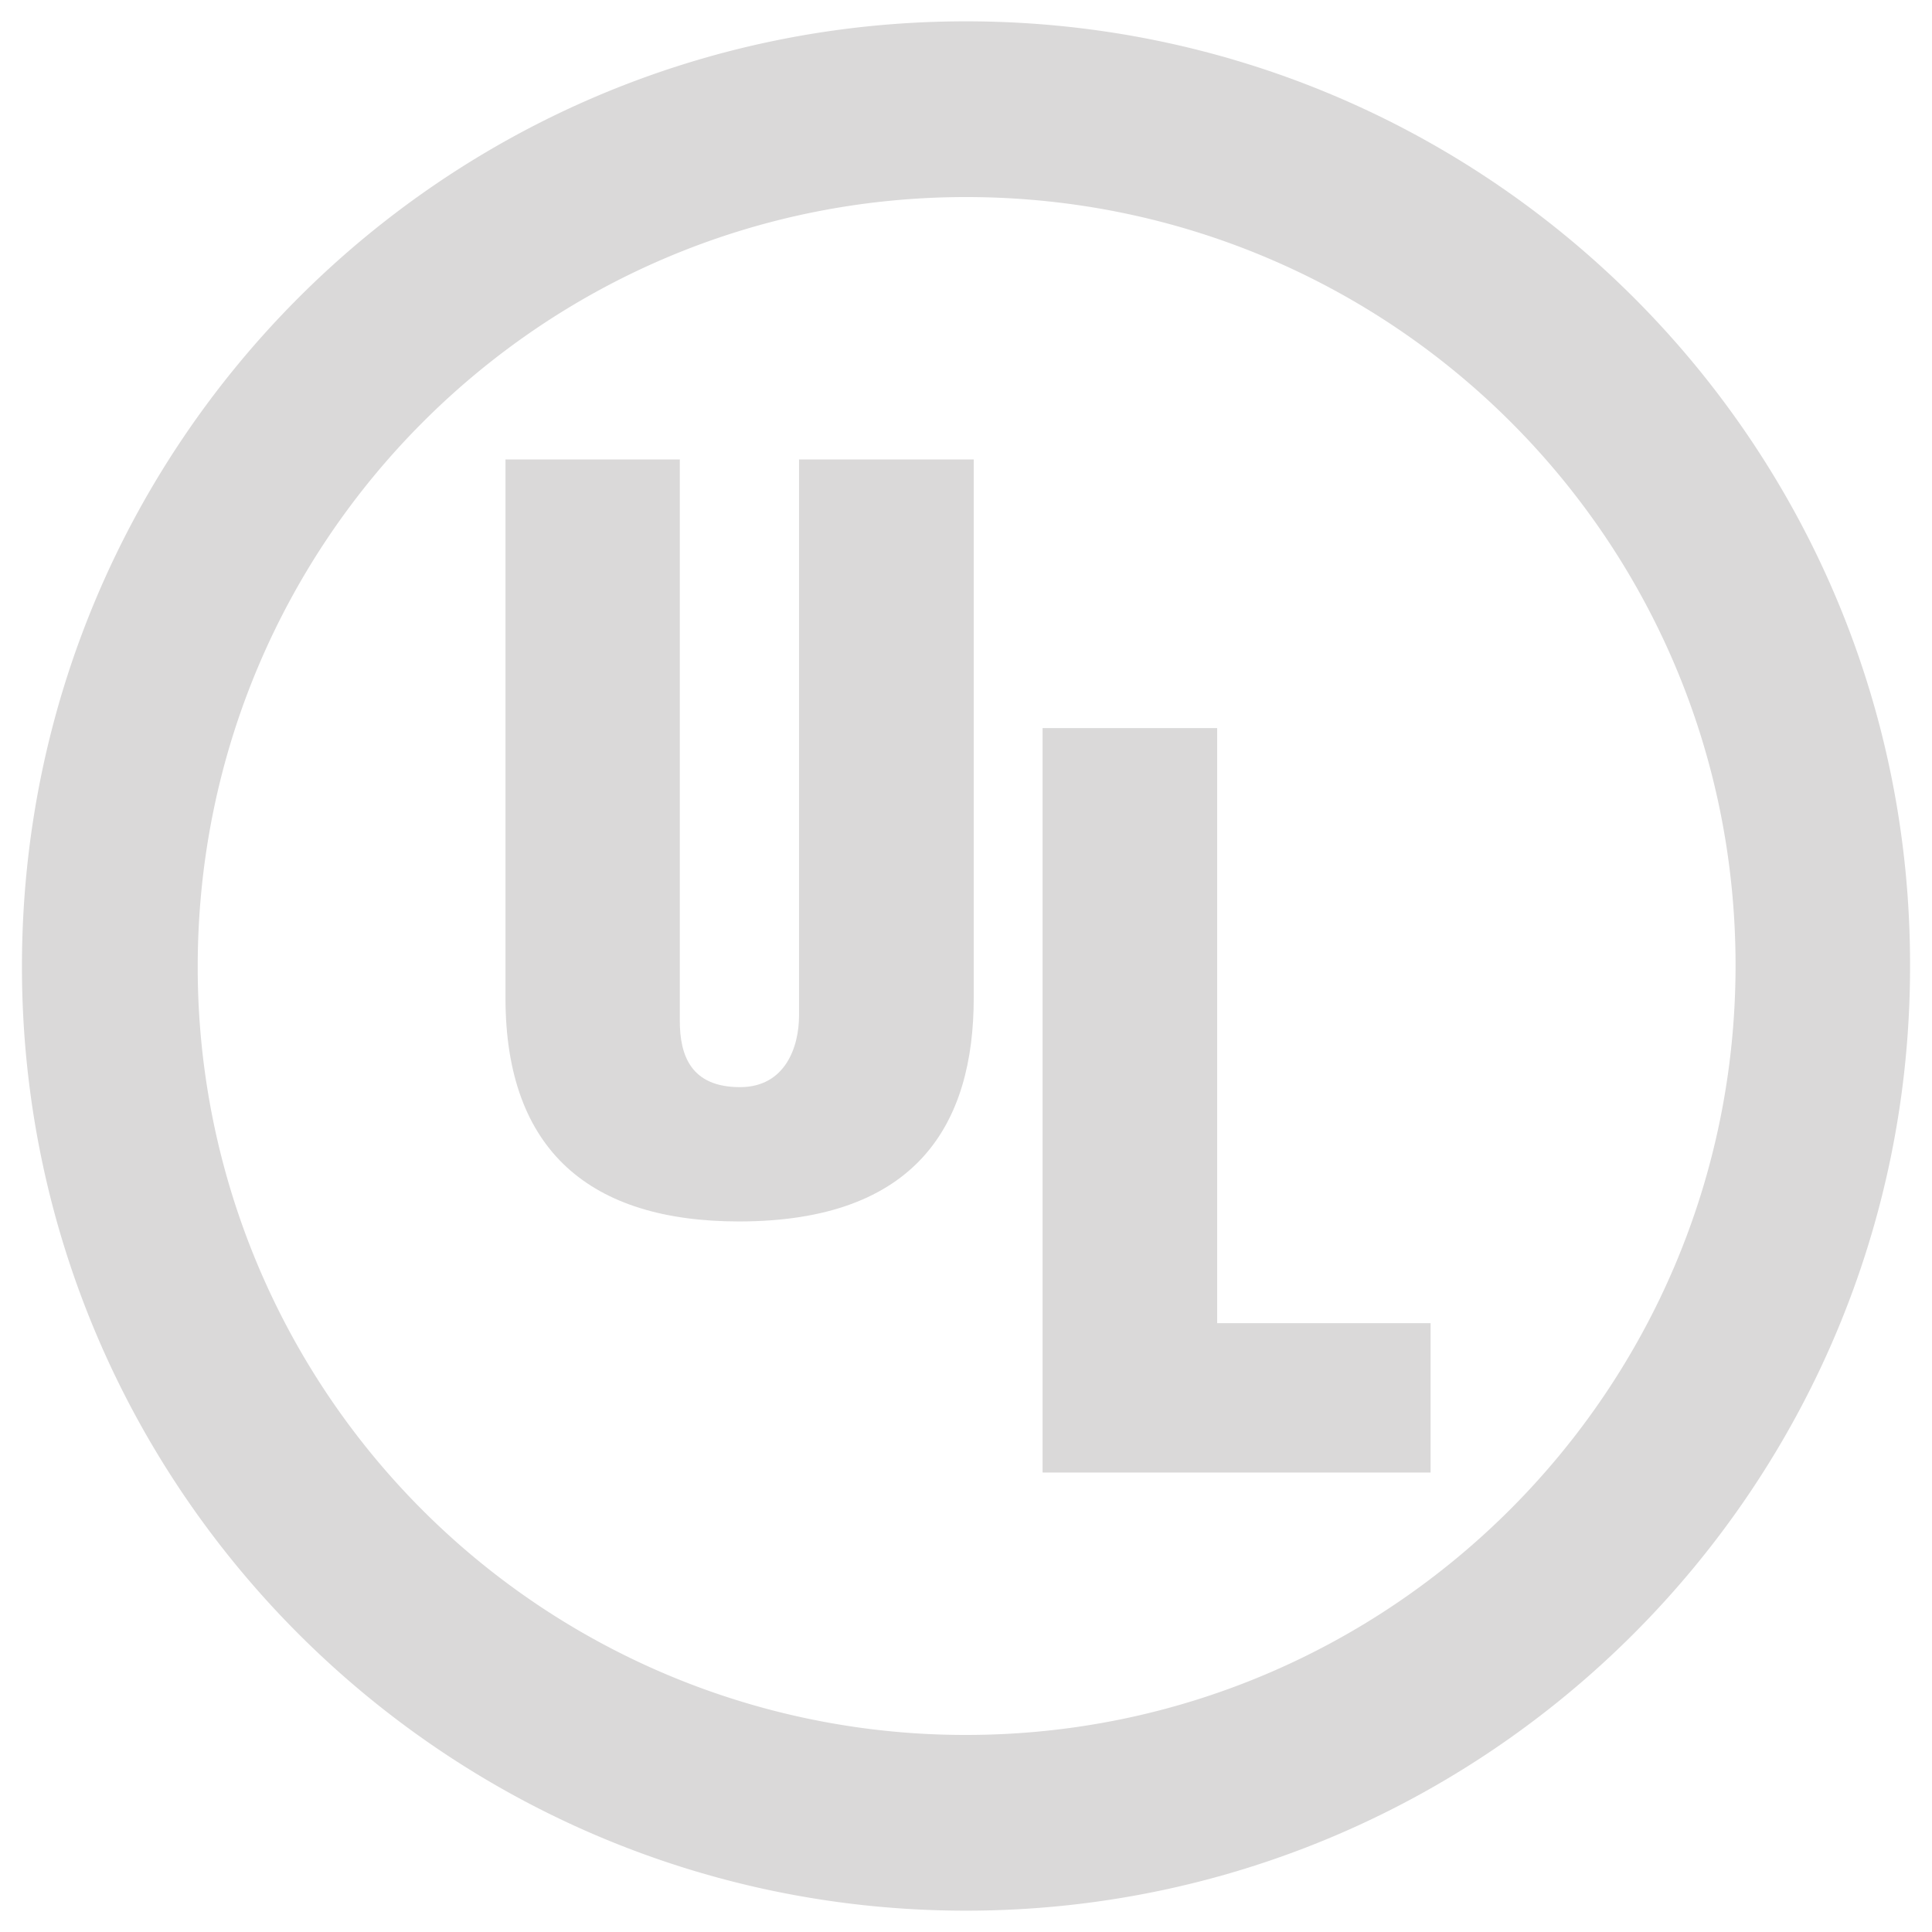
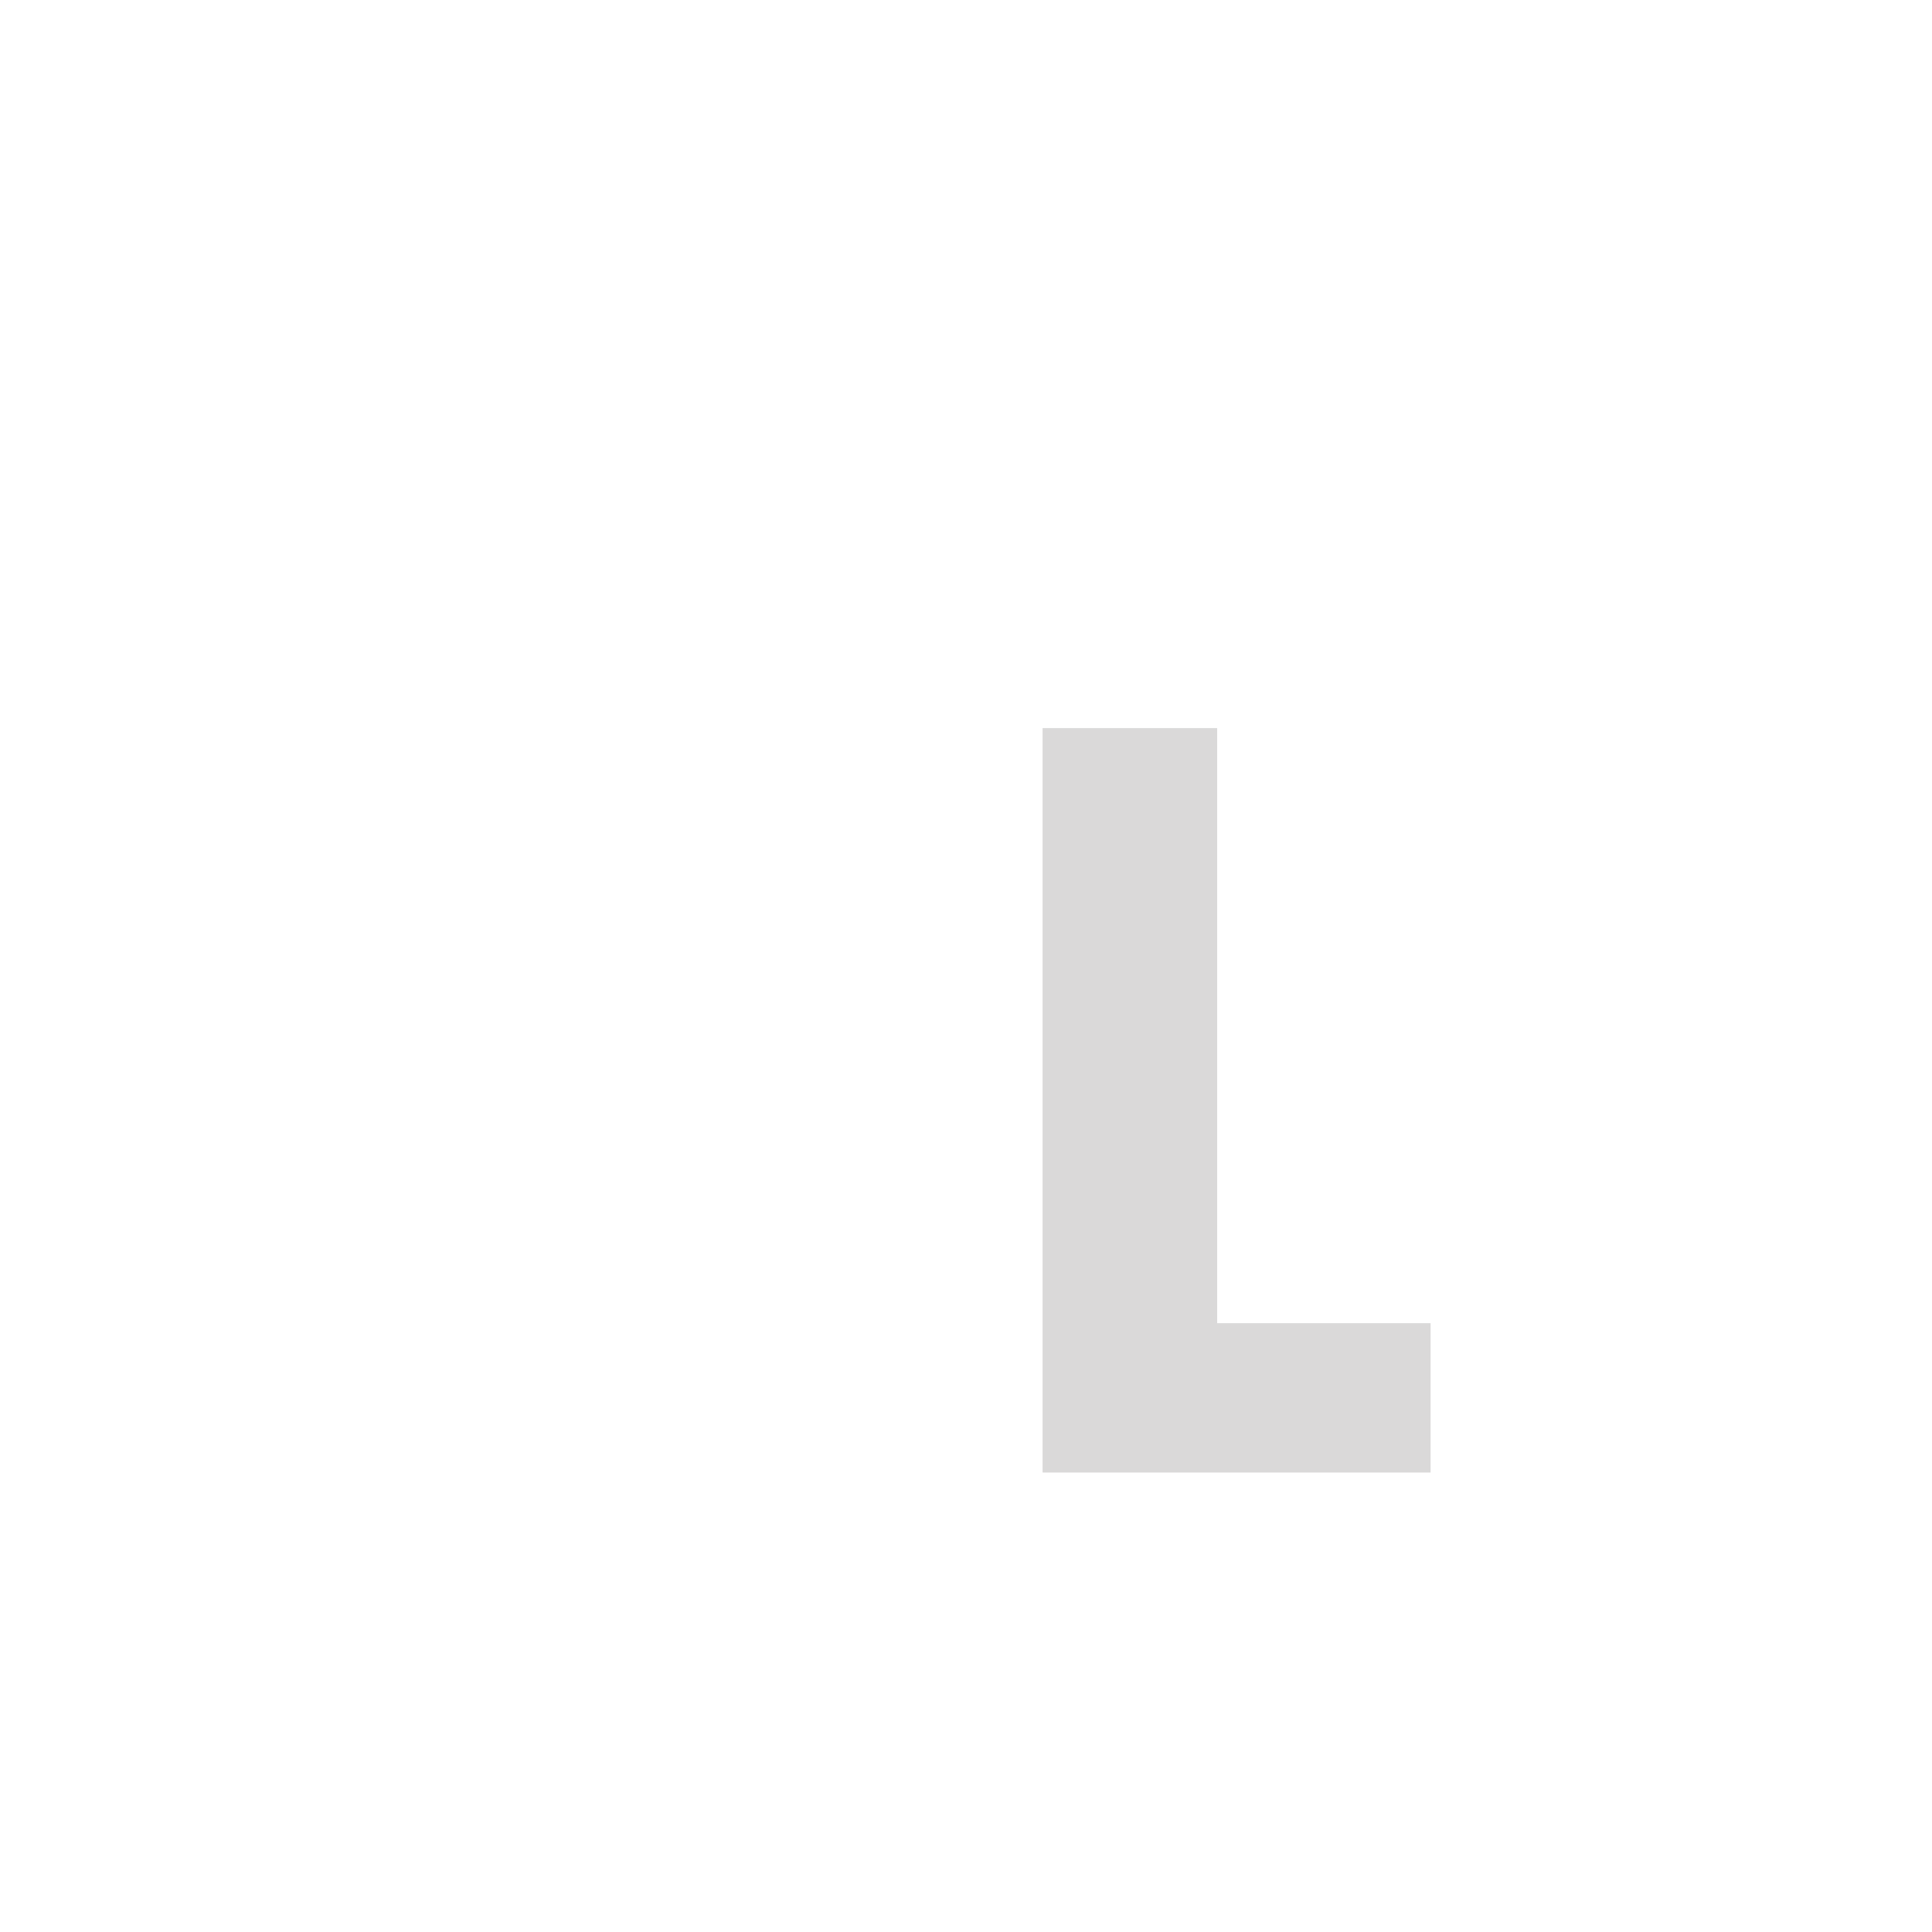
<svg xmlns="http://www.w3.org/2000/svg" viewBox="0 0 500 500" data-name="Layer 1" id="Layer_1">
  <defs>
    <style>.cls-1{fill:#dad9d9;}</style>
  </defs>
  <title>Logo Trades</title>
-   <path d="M250,5.52C114.85,5.52,5.68,115,5.68,250.16,5.68,385,115.17,494.48,250,494.48S494.32,385,494.32,250.16C494.64,115,385.15,5.52,250,5.52ZM250,449A198.62,198.62,0,0,1,51.17,250.16C51.17,140,140.19,51,250,51c110.14,0,199.16,88.69,199.16,198.83S359.81,449,250,449Z" class="cls-1" />
-   <path d="M130.77,118.91h45.16V264.13c0,9.1,2.92,17.22,15.59,17.22,11.7,0,15.27-10.39,15.27-18.52V118.91H252V258.28c0,32.49-14.62,57.83-60.76,57.83-38.33,0-60.42-18.19-60.42-57.83V118.91" class="cls-1" id="path3107" />
  <path d="M269.82,381.09V188.43H315v154h55.23v38.66H269.82" class="cls-1" id="path3109" />
</svg>